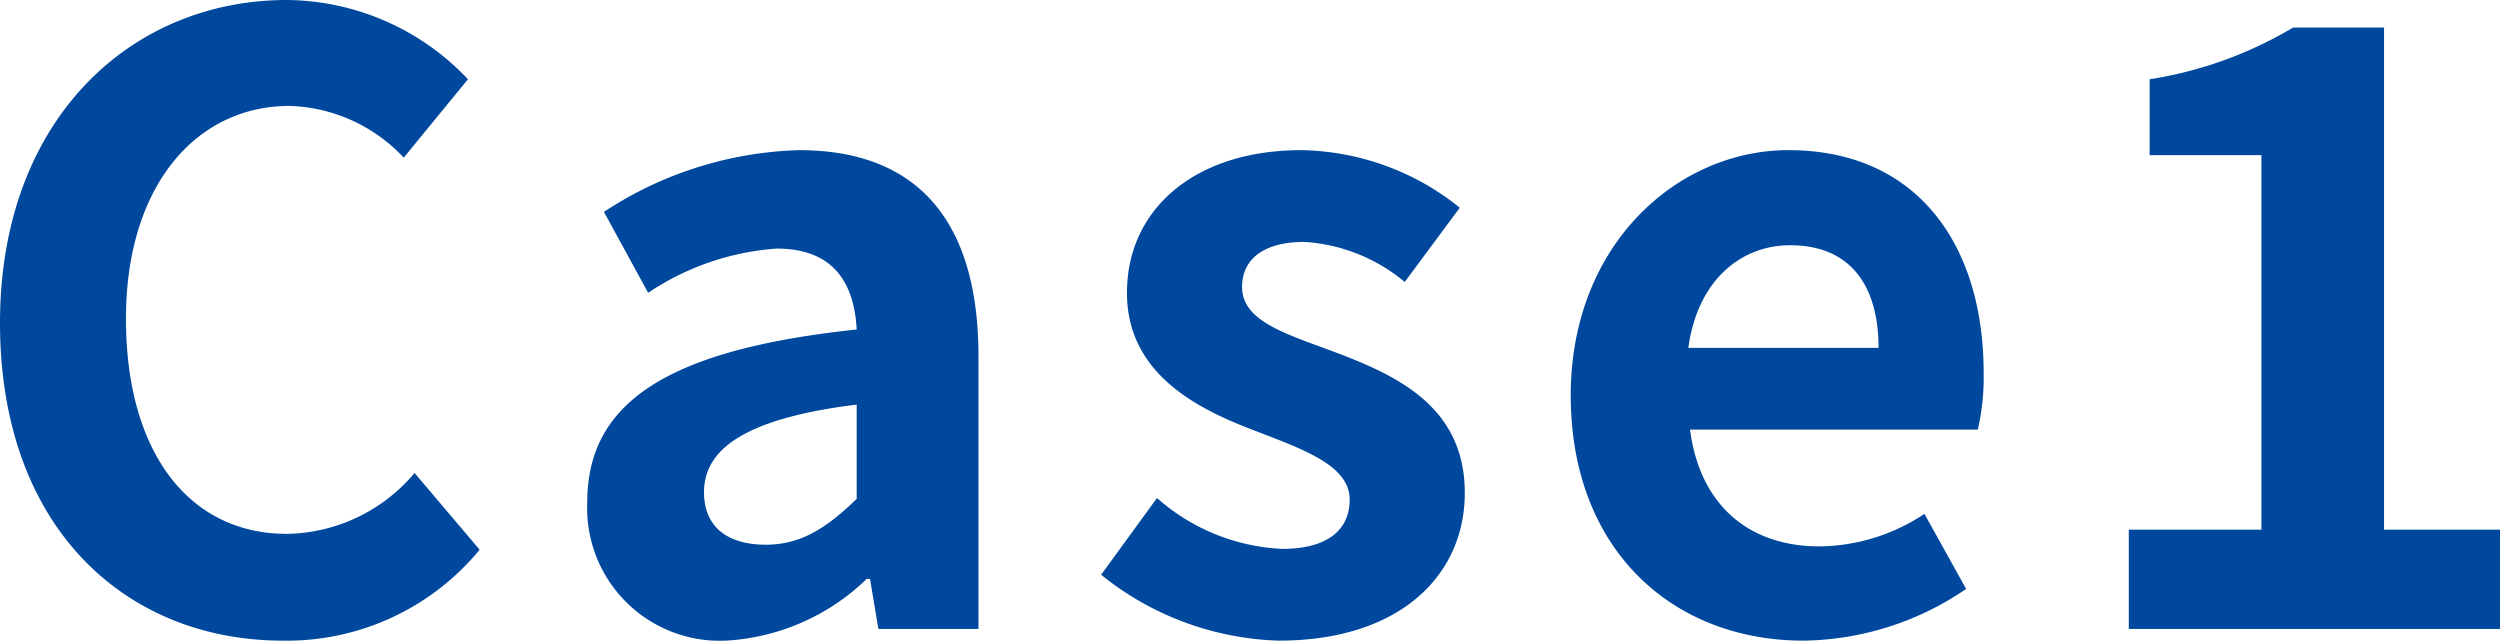
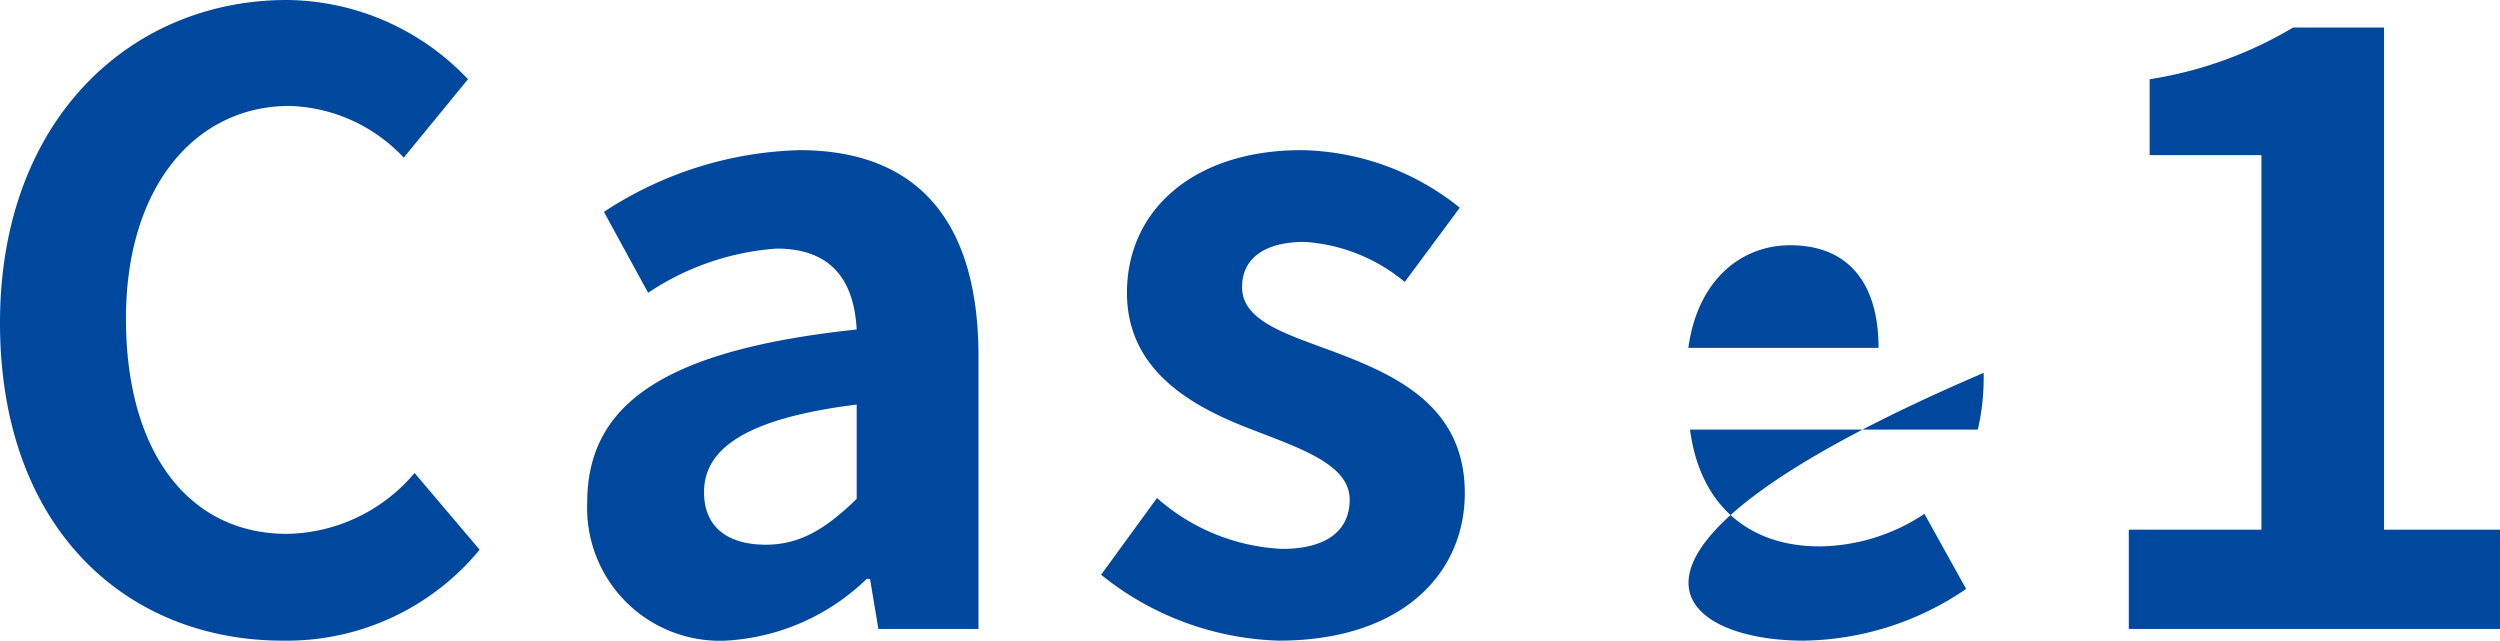
<svg xmlns="http://www.w3.org/2000/svg" width="119.88" height="30.72" viewBox="0 0 119.88 30.72">
-   <path d="M-46.54.56A11.979,11.979,0,0,0-37.1-3.8l-3.12-3.68a8.164,8.164,0,0,1-6.12,2.92c-4.68,0-7.72-3.88-7.72-10.32,0-6.36,3.36-10.2,7.84-10.2a7.8,7.8,0,0,1,5.48,2.48l3.08-3.76a12.074,12.074,0,0,0-8.68-3.8c-7.48,0-13.76,5.72-13.76,15.48C-60.1-4.8-54.02.56-46.54.56Zm21.24,0A10.533,10.533,0,0,0-18.54-2.4h.16l.4,2.4h4.8V-13.08c0-6.48-2.92-9.88-8.6-9.88A17.9,17.9,0,0,0-31.14-20l2.12,3.88a12.656,12.656,0,0,1,6.16-2.12c2.76,0,3.72,1.68,3.84,3.88-9.04.96-12.92,3.48-12.92,8.28A6.363,6.363,0,0,0-25.3.56Zm1.92-4.6c-1.72,0-2.96-.76-2.96-2.52,0-2,1.84-3.52,7.32-4.2v4.52C-20.46-4.84-21.7-4.04-23.38-4.04ZM1.22.56c5.84,0,8.92-3.16,8.92-7.08,0-4.16-3.28-5.64-6.24-6.76C1.54-14.16-.54-14.76-.54-16.4c0-1.28.96-2.16,3-2.16a8.338,8.338,0,0,1,4.8,1.92L9.9-20.2a12.416,12.416,0,0,0-7.6-2.76c-5.12,0-8.36,2.84-8.36,6.84,0,3.76,3.16,5.48,6,6.56C2.3-8.64,4.62-7.88,4.62-6.2c0,1.4-1,2.36-3.24,2.36a9.725,9.725,0,0,1-6-2.44L-7.3-2.6A14.208,14.208,0,0,0,1.22.56Zm25.16,0a14.1,14.1,0,0,0,7.8-2.48l-2-3.6a9.233,9.233,0,0,1-5.04,1.56c-3.32,0-5.72-1.92-6.2-5.6h13.8a11.055,11.055,0,0,0,.28-2.72c0-6.16-3.2-10.68-9.36-10.68-5.32,0-10.44,4.52-10.44,11.76C15.22-3.8,20.1.56,26.38.56ZM20.86-13.48c.44-3.24,2.52-4.92,4.88-4.92,2.88,0,4.24,1.92,4.24,4.92ZM41.98,0h17.8V-4.76H54.22V-28.84H49.86a19.2,19.2,0,0,1-6.88,2.48v3.64h5.36V-4.76H41.98Z" transform="translate(60.1 30.16)" fill="#00489d" />
+   <path d="M-46.54.56A11.979,11.979,0,0,0-37.1-3.8l-3.12-3.68a8.164,8.164,0,0,1-6.12,2.92c-4.68,0-7.72-3.88-7.72-10.32,0-6.36,3.36-10.2,7.84-10.2a7.8,7.8,0,0,1,5.48,2.48l3.08-3.76a12.074,12.074,0,0,0-8.68-3.8c-7.48,0-13.76,5.72-13.76,15.48C-60.1-4.8-54.02.56-46.54.56Zm21.24,0A10.533,10.533,0,0,0-18.54-2.4h.16l.4,2.4h4.8V-13.08c0-6.48-2.92-9.88-8.6-9.88A17.9,17.9,0,0,0-31.14-20l2.12,3.88a12.656,12.656,0,0,1,6.16-2.12c2.76,0,3.72,1.68,3.84,3.88-9.04.96-12.92,3.48-12.92,8.28A6.363,6.363,0,0,0-25.3.56Zm1.92-4.6c-1.72,0-2.96-.76-2.96-2.52,0-2,1.84-3.52,7.32-4.2v4.52C-20.46-4.84-21.7-4.04-23.38-4.04ZM1.22.56c5.84,0,8.92-3.16,8.92-7.08,0-4.16-3.28-5.64-6.24-6.76C1.54-14.16-.54-14.76-.54-16.4c0-1.28.96-2.16,3-2.16a8.338,8.338,0,0,1,4.8,1.92L9.9-20.2a12.416,12.416,0,0,0-7.6-2.76c-5.12,0-8.36,2.84-8.36,6.84,0,3.76,3.16,5.48,6,6.56C2.3-8.64,4.62-7.88,4.62-6.2c0,1.4-1,2.36-3.24,2.36a9.725,9.725,0,0,1-6-2.44L-7.3-2.6A14.208,14.208,0,0,0,1.22.56Zm25.16,0a14.1,14.1,0,0,0,7.8-2.48l-2-3.6a9.233,9.233,0,0,1-5.04,1.56c-3.32,0-5.72-1.92-6.2-5.6h13.8a11.055,11.055,0,0,0,.28-2.72C15.22-3.8,20.1.56,26.38.56ZM20.86-13.48c.44-3.24,2.52-4.92,4.88-4.92,2.88,0,4.24,1.92,4.24,4.92ZM41.98,0h17.8V-4.76H54.22V-28.84H49.86a19.2,19.2,0,0,1-6.88,2.48v3.64h5.36V-4.76H41.98Z" transform="translate(60.1 30.16)" fill="#00489d" />
</svg>